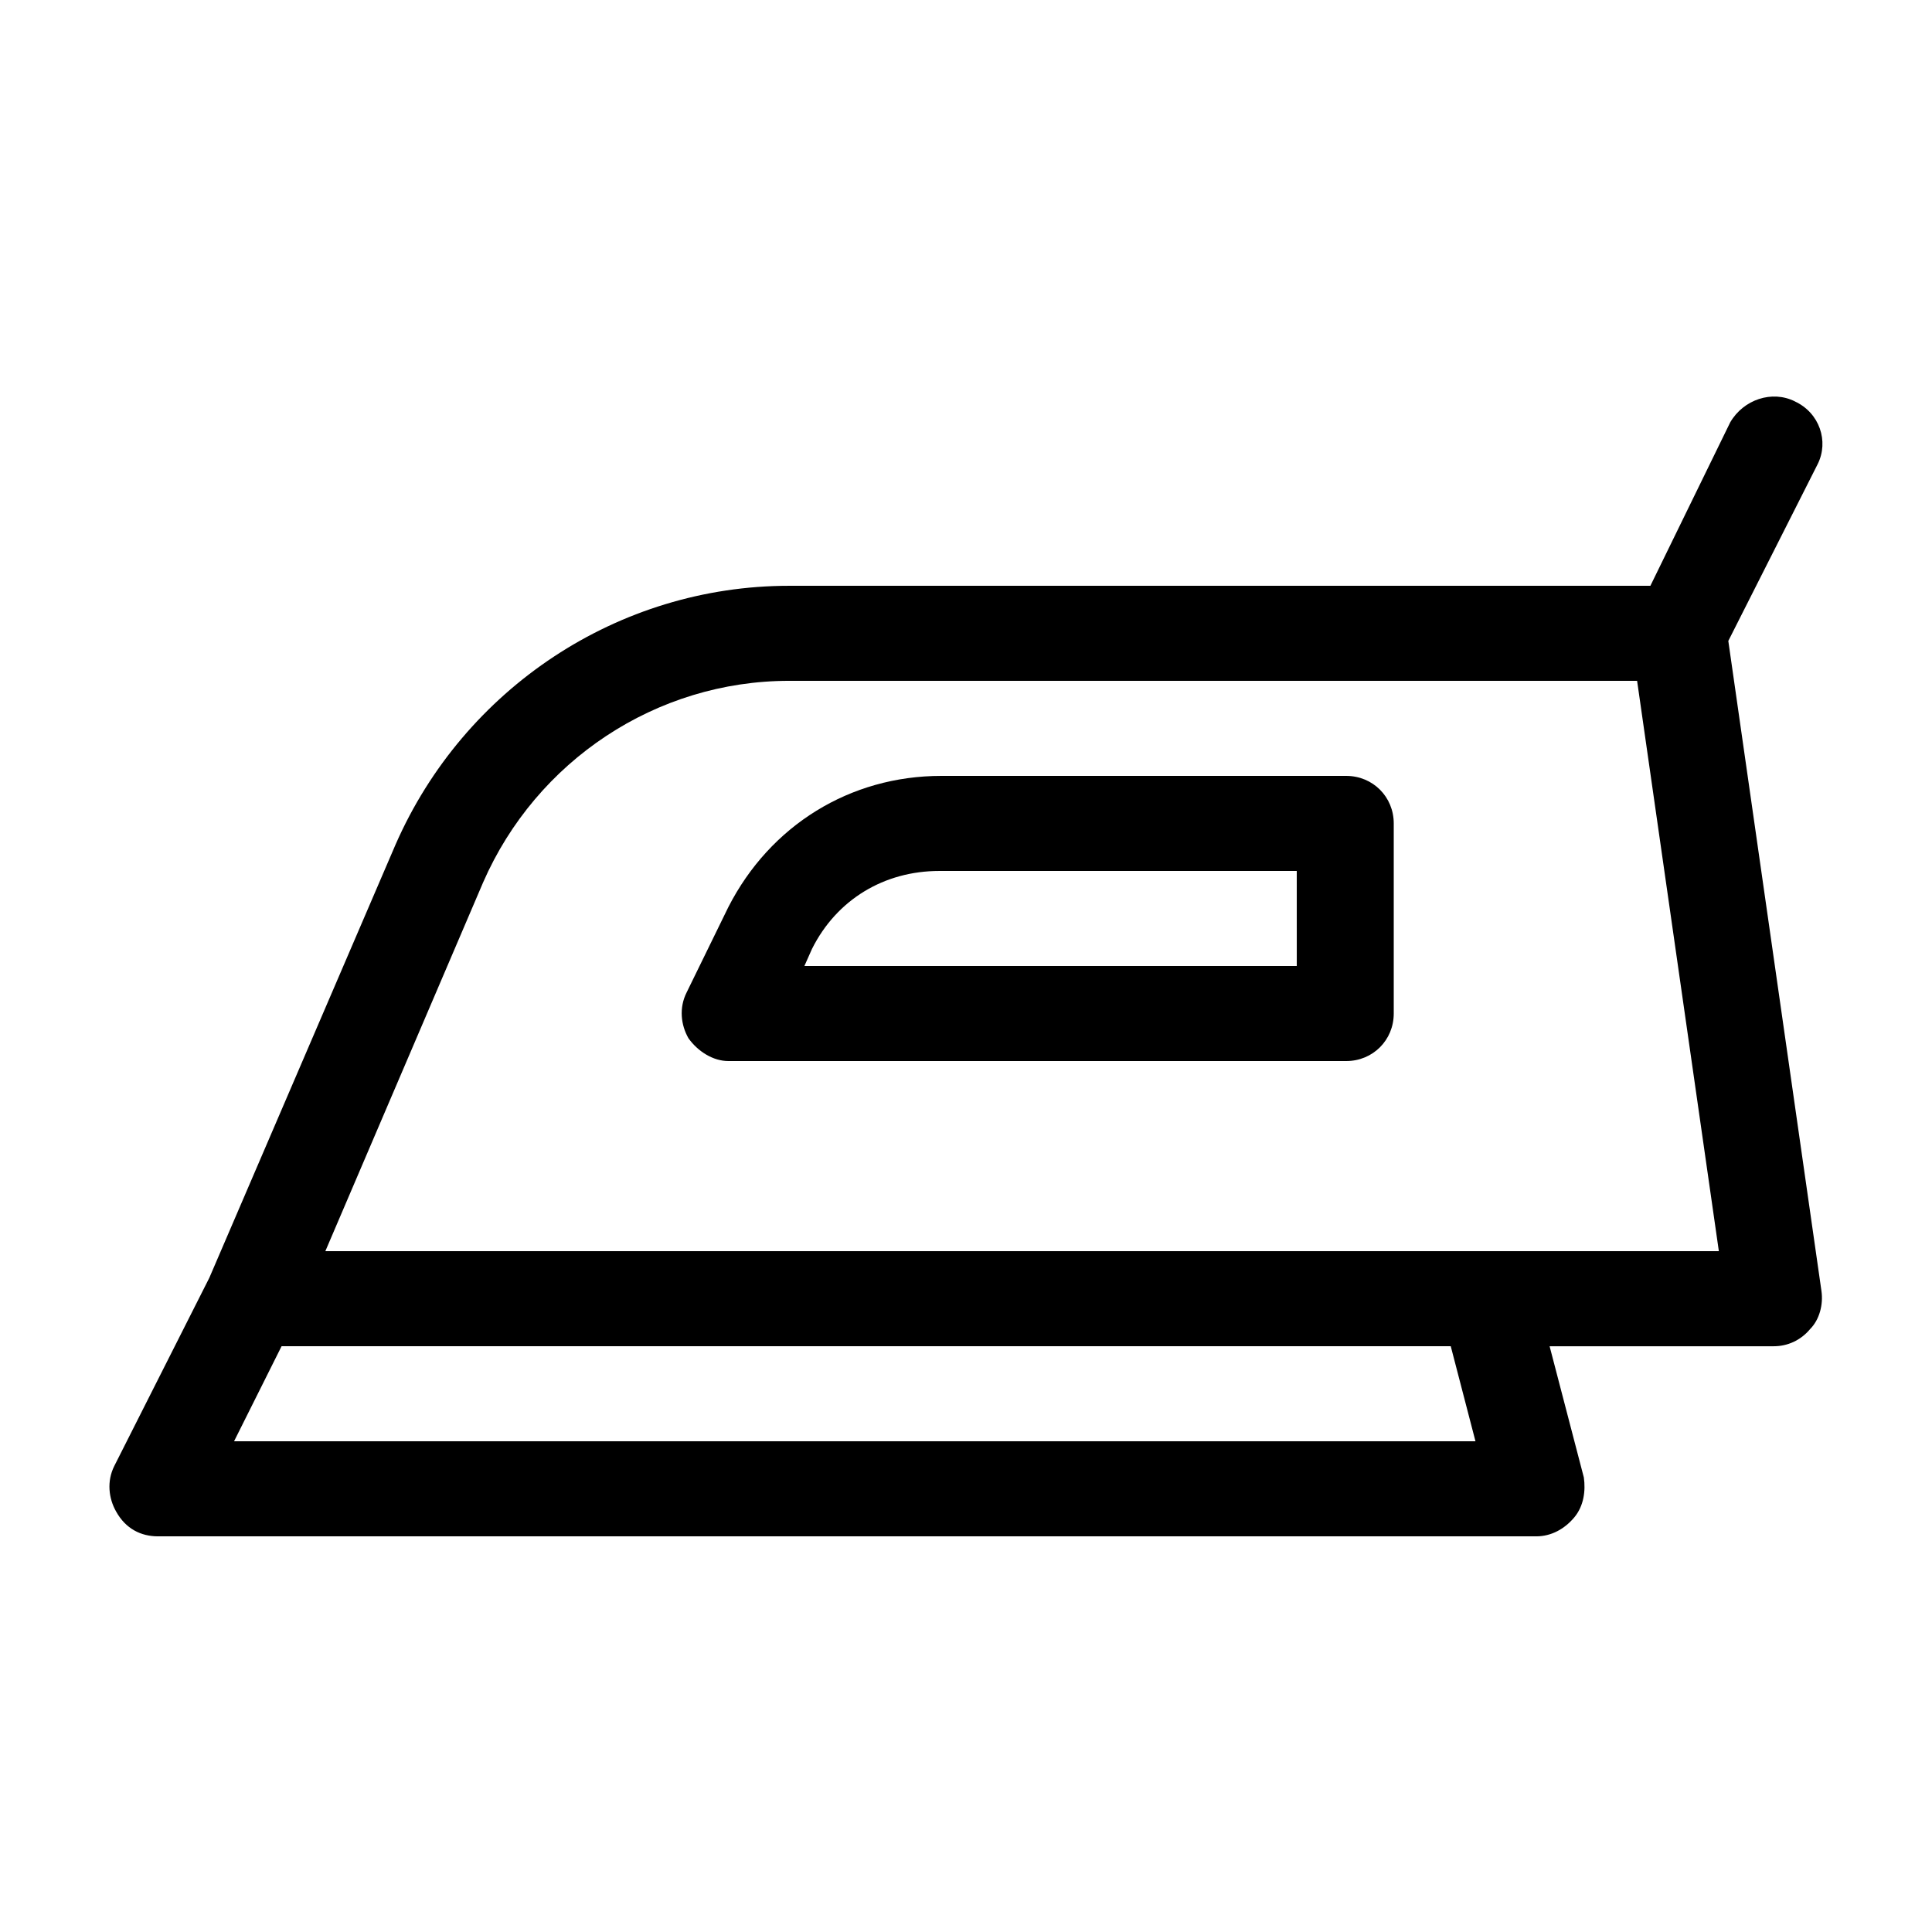
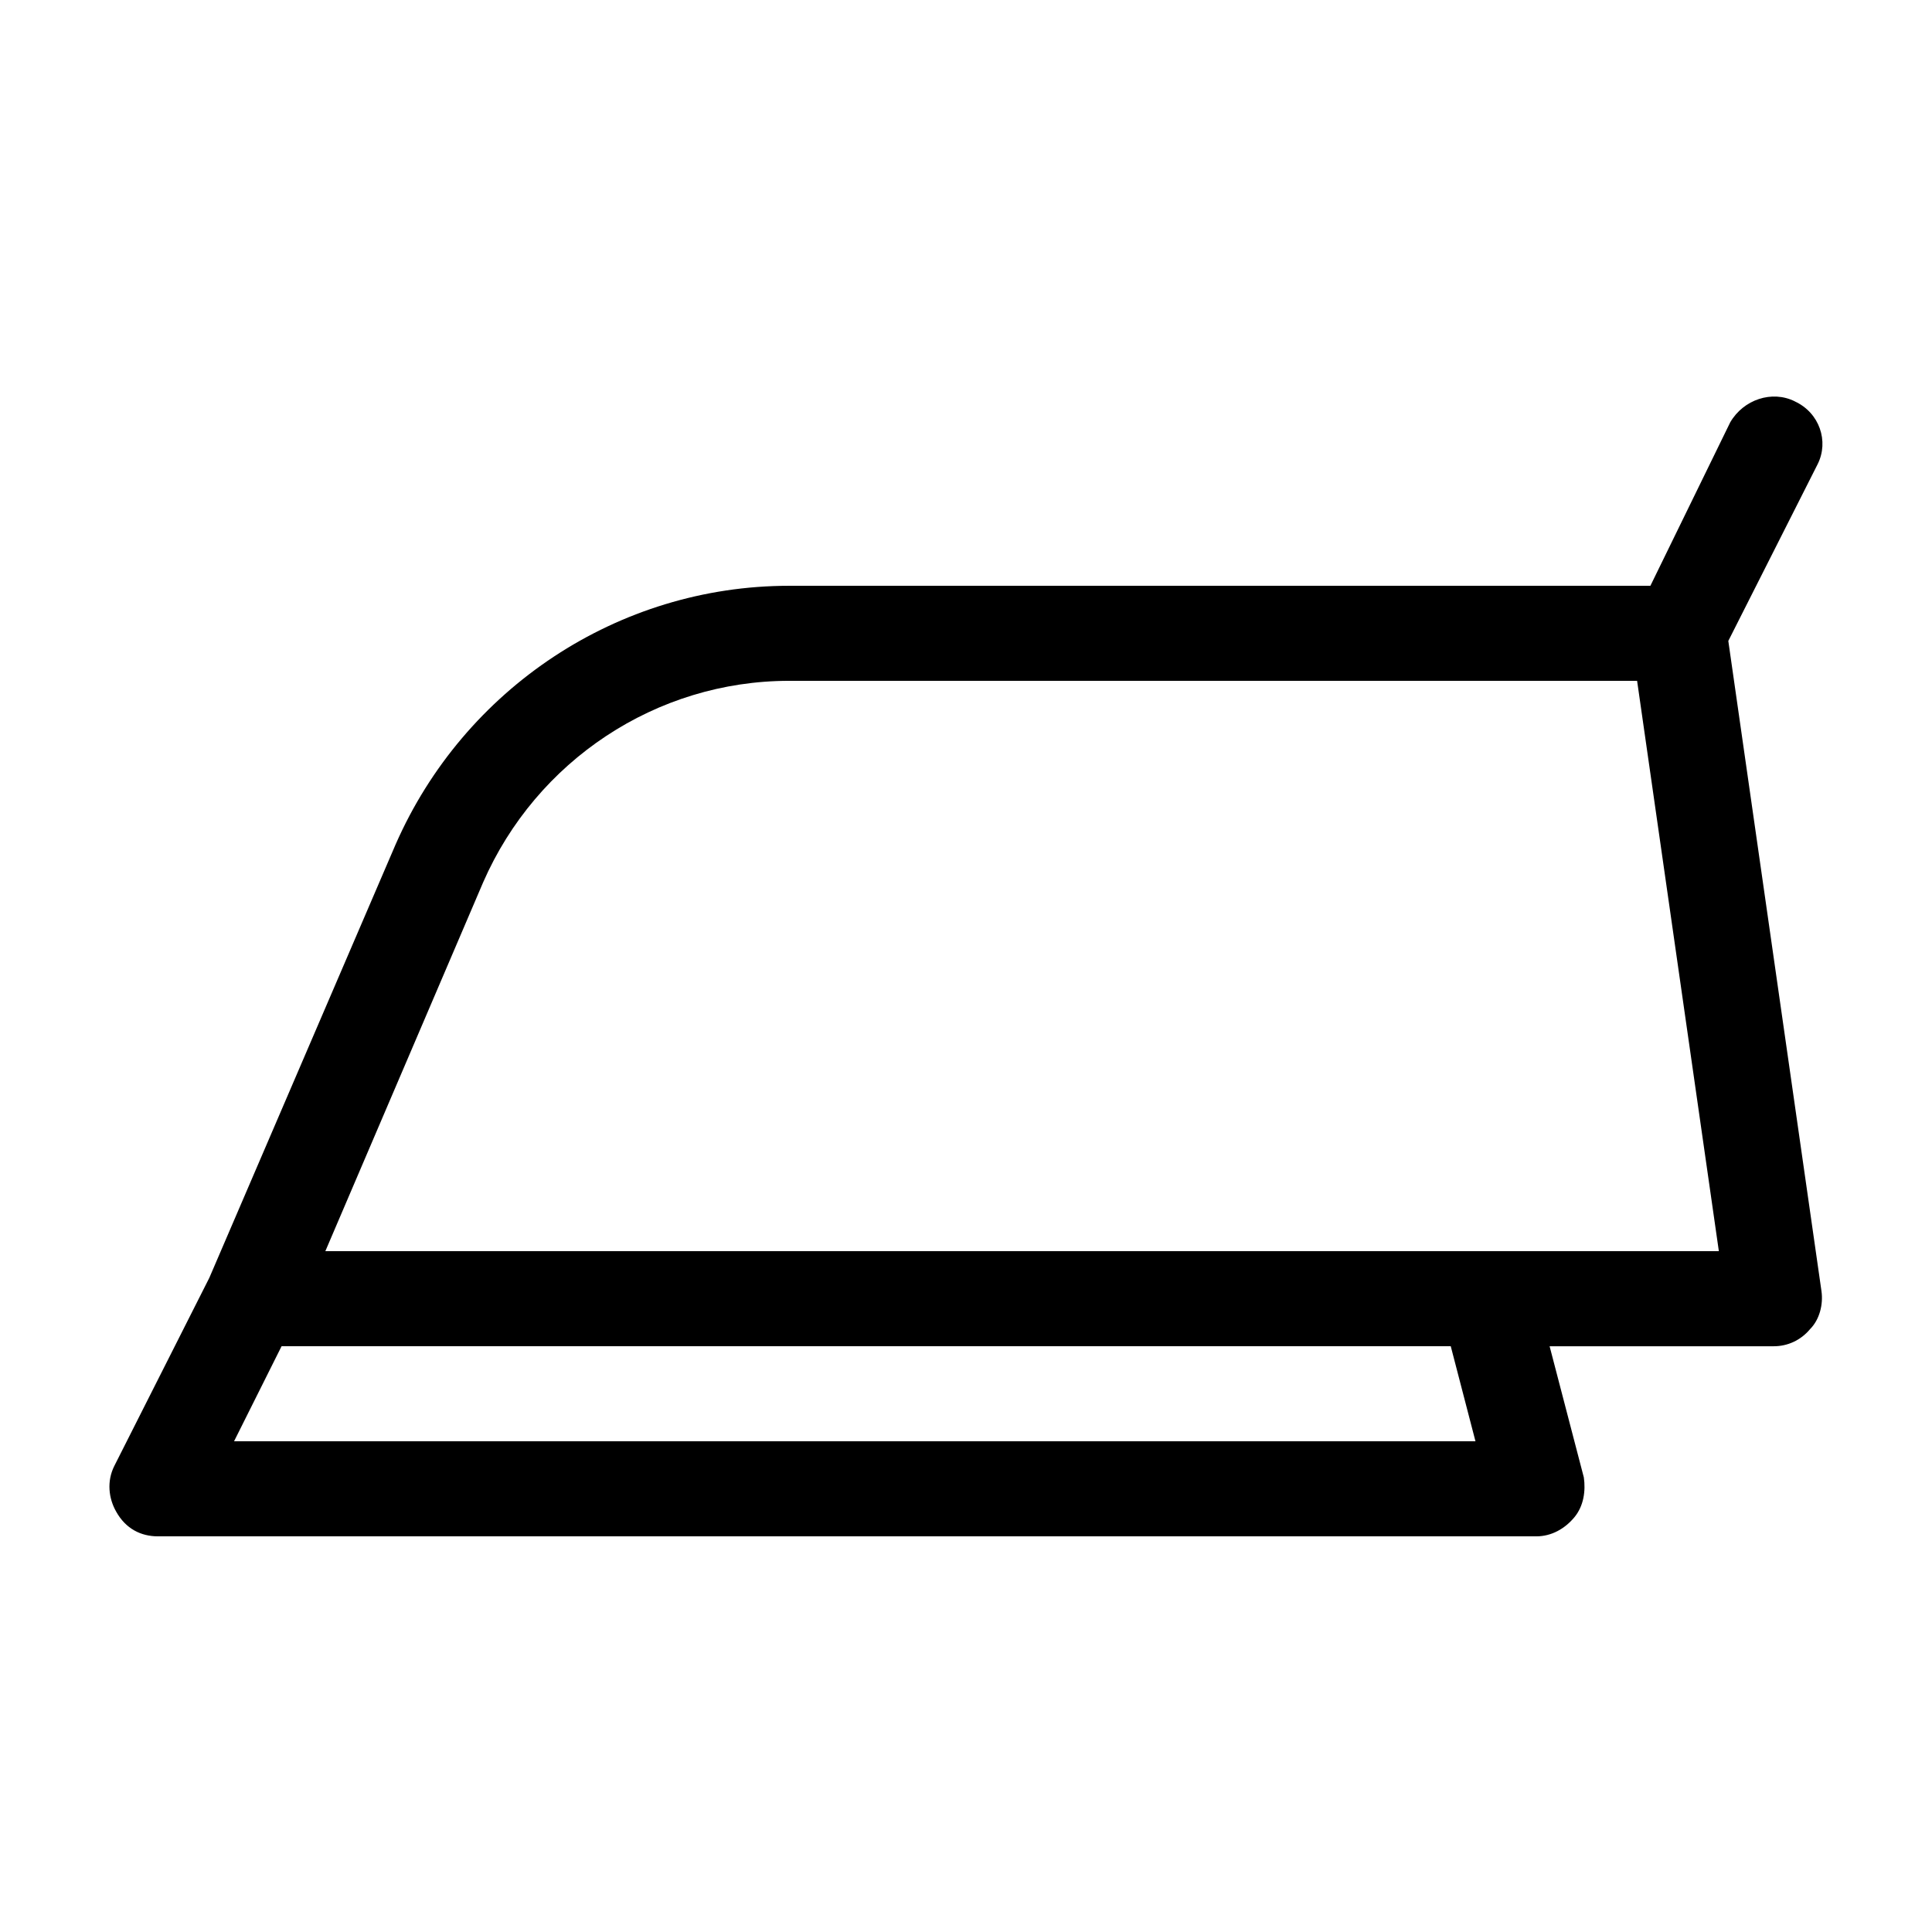
<svg xmlns="http://www.w3.org/2000/svg" fill="#000000" width="800px" height="800px" version="1.1" viewBox="144 144 512 512">
  <g>
-     <path d="m500.76 349.62h-107.31c-24.184 0-45.344 13.098-56.426 34.762l-11.082 22.672c-2.016 4.031-1.512 8.566 0.504 12.09 2.519 3.527 6.551 6.047 10.578 6.047h163.74c7.055 0 12.594-5.543 12.594-12.594v-50.383c0-7.051-5.543-12.594-12.594-12.594zm-12.598 50.383h-130.99l2.016-4.535c6.551-13.098 19.145-20.656 33.754-20.656h94.715l0.004 25.191z" />
    <path d="m619.66 250.37c-6.047-3.023-13.602-0.504-17.129 5.543l-21.16 43.328h-228.23c-45.344 0-86.152 27.207-104.29 68.52l-49.375 114.87-25.191 49.879c-2.016 4.031-1.512 8.566 0.504 12.09 2.523 4.531 6.551 6.547 11.086 6.547h365.26c4.031 0 7.559-2.016 10.078-5.039 2.519-3.023 3.023-7.055 2.519-10.578l-9.07-34.762h59.449c3.527 0 7.055-1.512 9.574-4.535 2.519-2.519 3.527-6.551 3.023-10.078l-24.688-172.3 23.68-46.855c3.019-6.043 0.504-13.598-6.047-16.621zm-413.63 275.58 12.594-25.191h309.84l6.551 25.191zm332.52-50.379h-308.33l41.816-97.738c14.105-32.246 45.848-53.406 81.113-53.406h224.7l21.664 151.14z" />
  </g>
</svg>